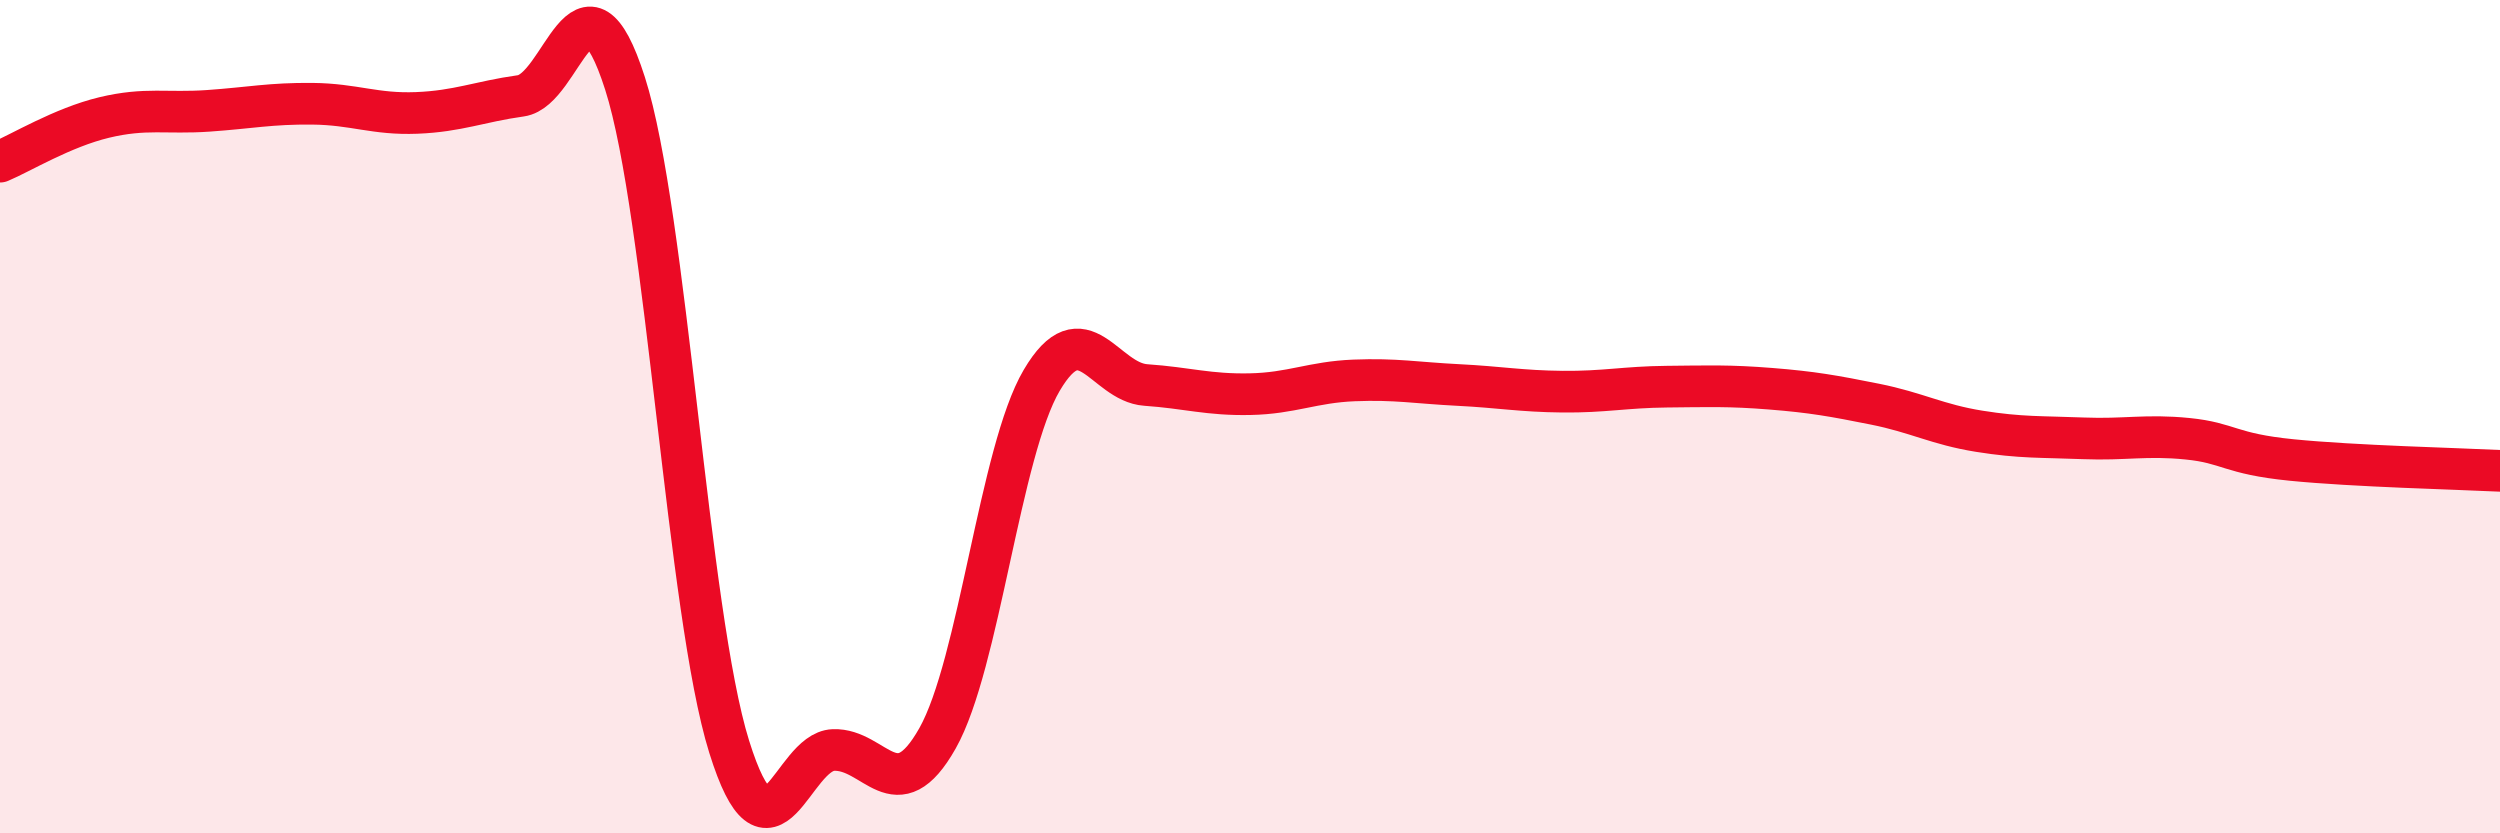
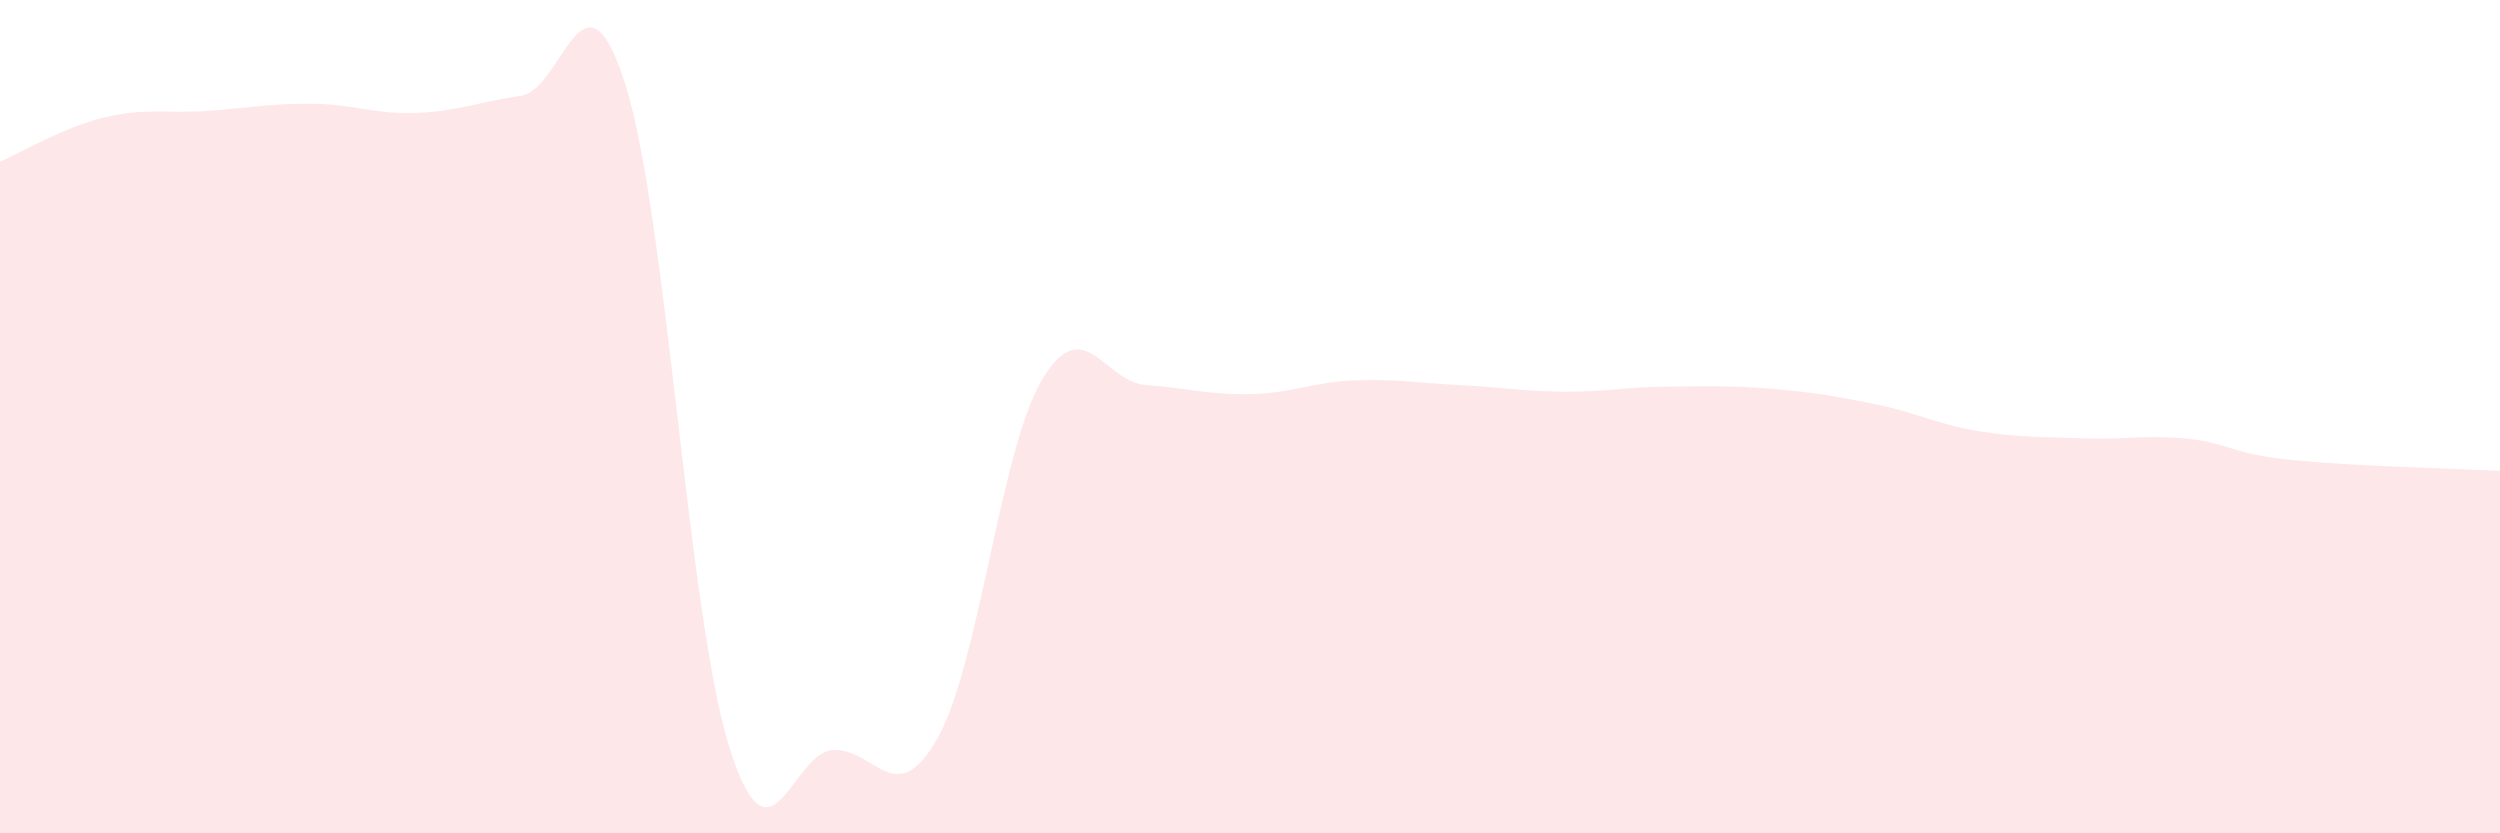
<svg xmlns="http://www.w3.org/2000/svg" width="60" height="20" viewBox="0 0 60 20">
  <path d="M 0,3.88 C 0.5,3.67 1.5,3.06 2.5,2.82 C 3.5,2.58 4,2.73 5,2.66 C 6,2.59 6.5,2.48 7.5,2.49 C 8.5,2.5 9,2.75 10,2.71 C 11,2.67 11.5,2.44 12.5,2.3 C 13.5,2.16 14,-1.12 15,2 C 16,5.12 16.5,14.72 17.5,17.92 C 18.5,21.12 19,18.04 20,18 C 21,17.96 21.5,19.49 22.5,17.72 C 23.5,15.95 24,10.83 25,9.13 C 26,7.43 26.5,9.17 27.5,9.24 C 28.5,9.31 29,9.48 30,9.46 C 31,9.44 31.5,9.17 32.5,9.13 C 33.5,9.09 34,9.19 35,9.24 C 36,9.29 36.5,9.39 37.5,9.4 C 38.5,9.41 39,9.29 40,9.28 C 41,9.27 41.5,9.25 42.5,9.33 C 43.5,9.41 44,9.5 45,9.7 C 46,9.9 46.5,10.19 47.5,10.35 C 48.5,10.51 49,10.48 50,10.52 C 51,10.56 51.5,10.43 52.5,10.53 C 53.5,10.63 53.5,10.89 55,11.04 C 56.5,11.19 59,11.25 60,11.3L60 20L0 20Z" fill="#EB0A25" opacity="0.1" stroke-linecap="round" stroke-linejoin="round" />
-   <path d="M 0,3.88 C 0.5,3.67 1.5,3.06 2.5,2.82 C 3.5,2.58 4,2.73 5,2.66 C 6,2.59 6.5,2.48 7.5,2.49 C 8.5,2.5 9,2.75 10,2.71 C 11,2.67 11.5,2.44 12.5,2.3 C 13.5,2.16 14,-1.12 15,2 C 16,5.12 16.5,14.72 17.5,17.92 C 18.5,21.12 19,18.04 20,18 C 21,17.96 21.5,19.49 22.5,17.72 C 23.5,15.95 24,10.83 25,9.13 C 26,7.43 26.5,9.17 27.5,9.24 C 28.5,9.31 29,9.48 30,9.46 C 31,9.44 31.5,9.17 32.5,9.13 C 33.5,9.09 34,9.19 35,9.24 C 36,9.29 36.5,9.39 37.5,9.4 C 38.5,9.41 39,9.29 40,9.28 C 41,9.27 41.5,9.25 42.5,9.33 C 43.5,9.41 44,9.5 45,9.7 C 46,9.9 46.5,10.19 47.5,10.35 C 48.5,10.51 49,10.48 50,10.52 C 51,10.56 51.5,10.43 52.5,10.53 C 53.5,10.63 53.5,10.89 55,11.04 C 56.5,11.19 59,11.25 60,11.3" stroke="#EB0A25" stroke-width="1" fill="none" stroke-linecap="round" stroke-linejoin="round" />
</svg>